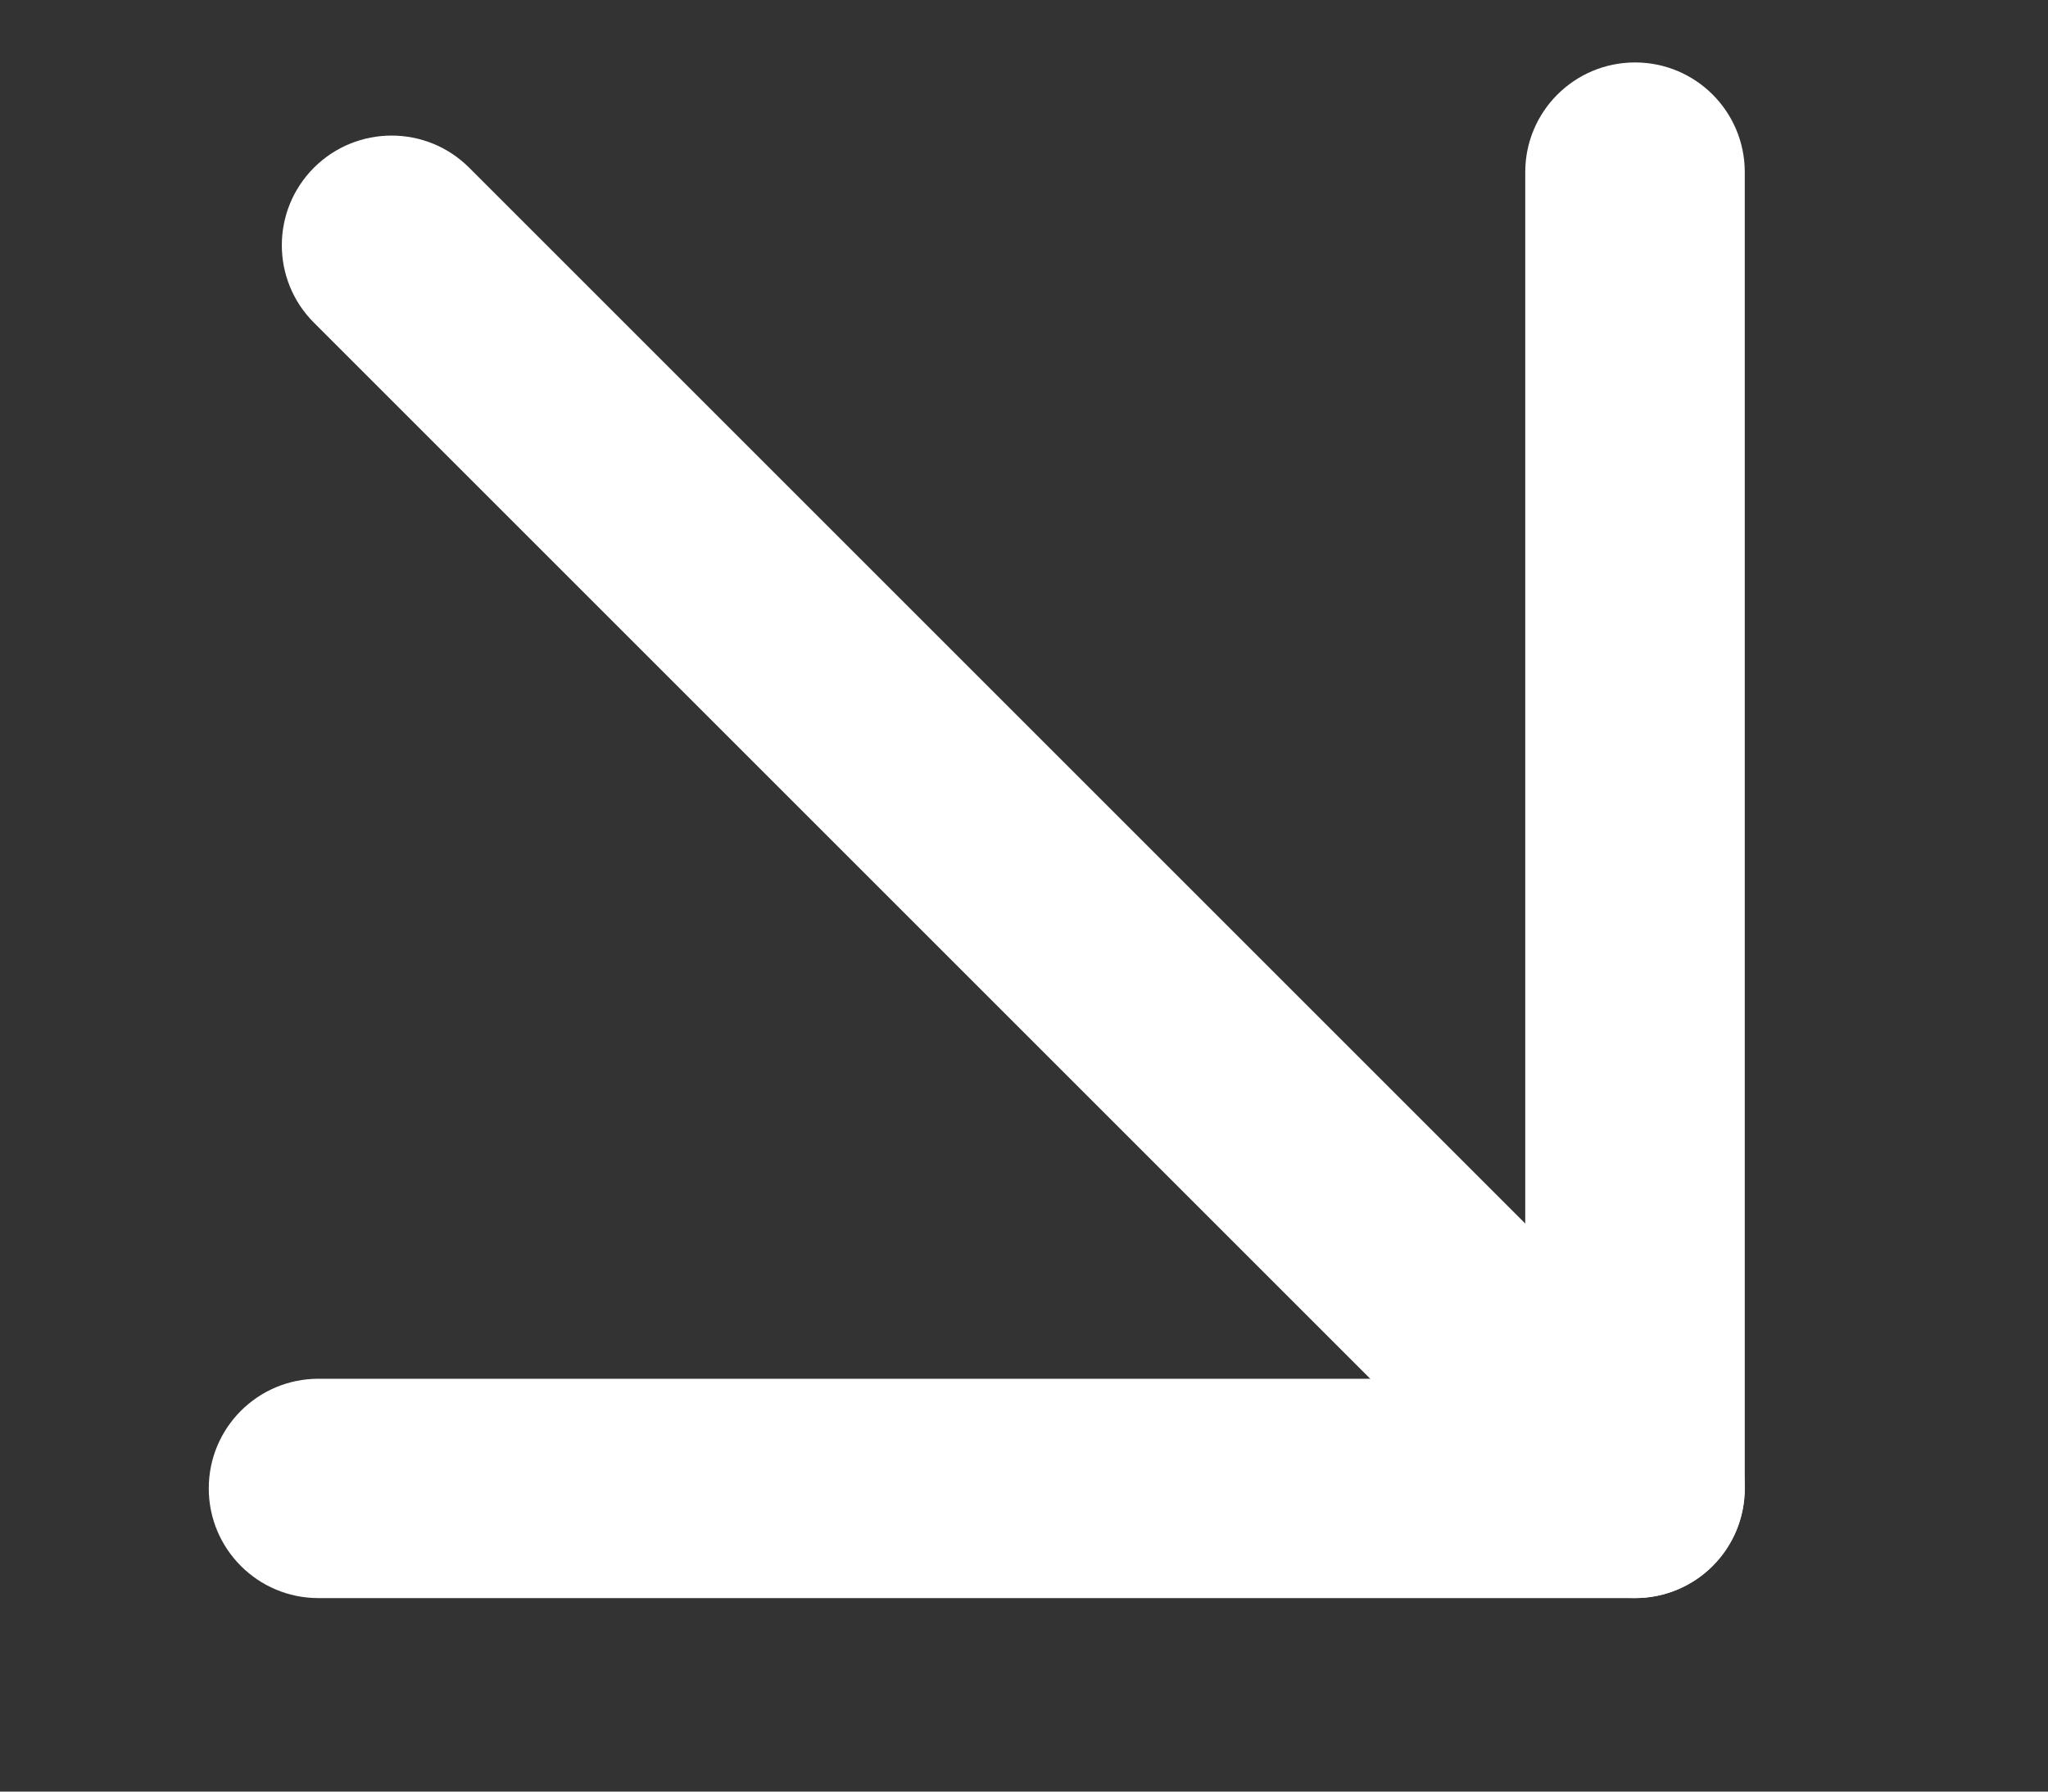
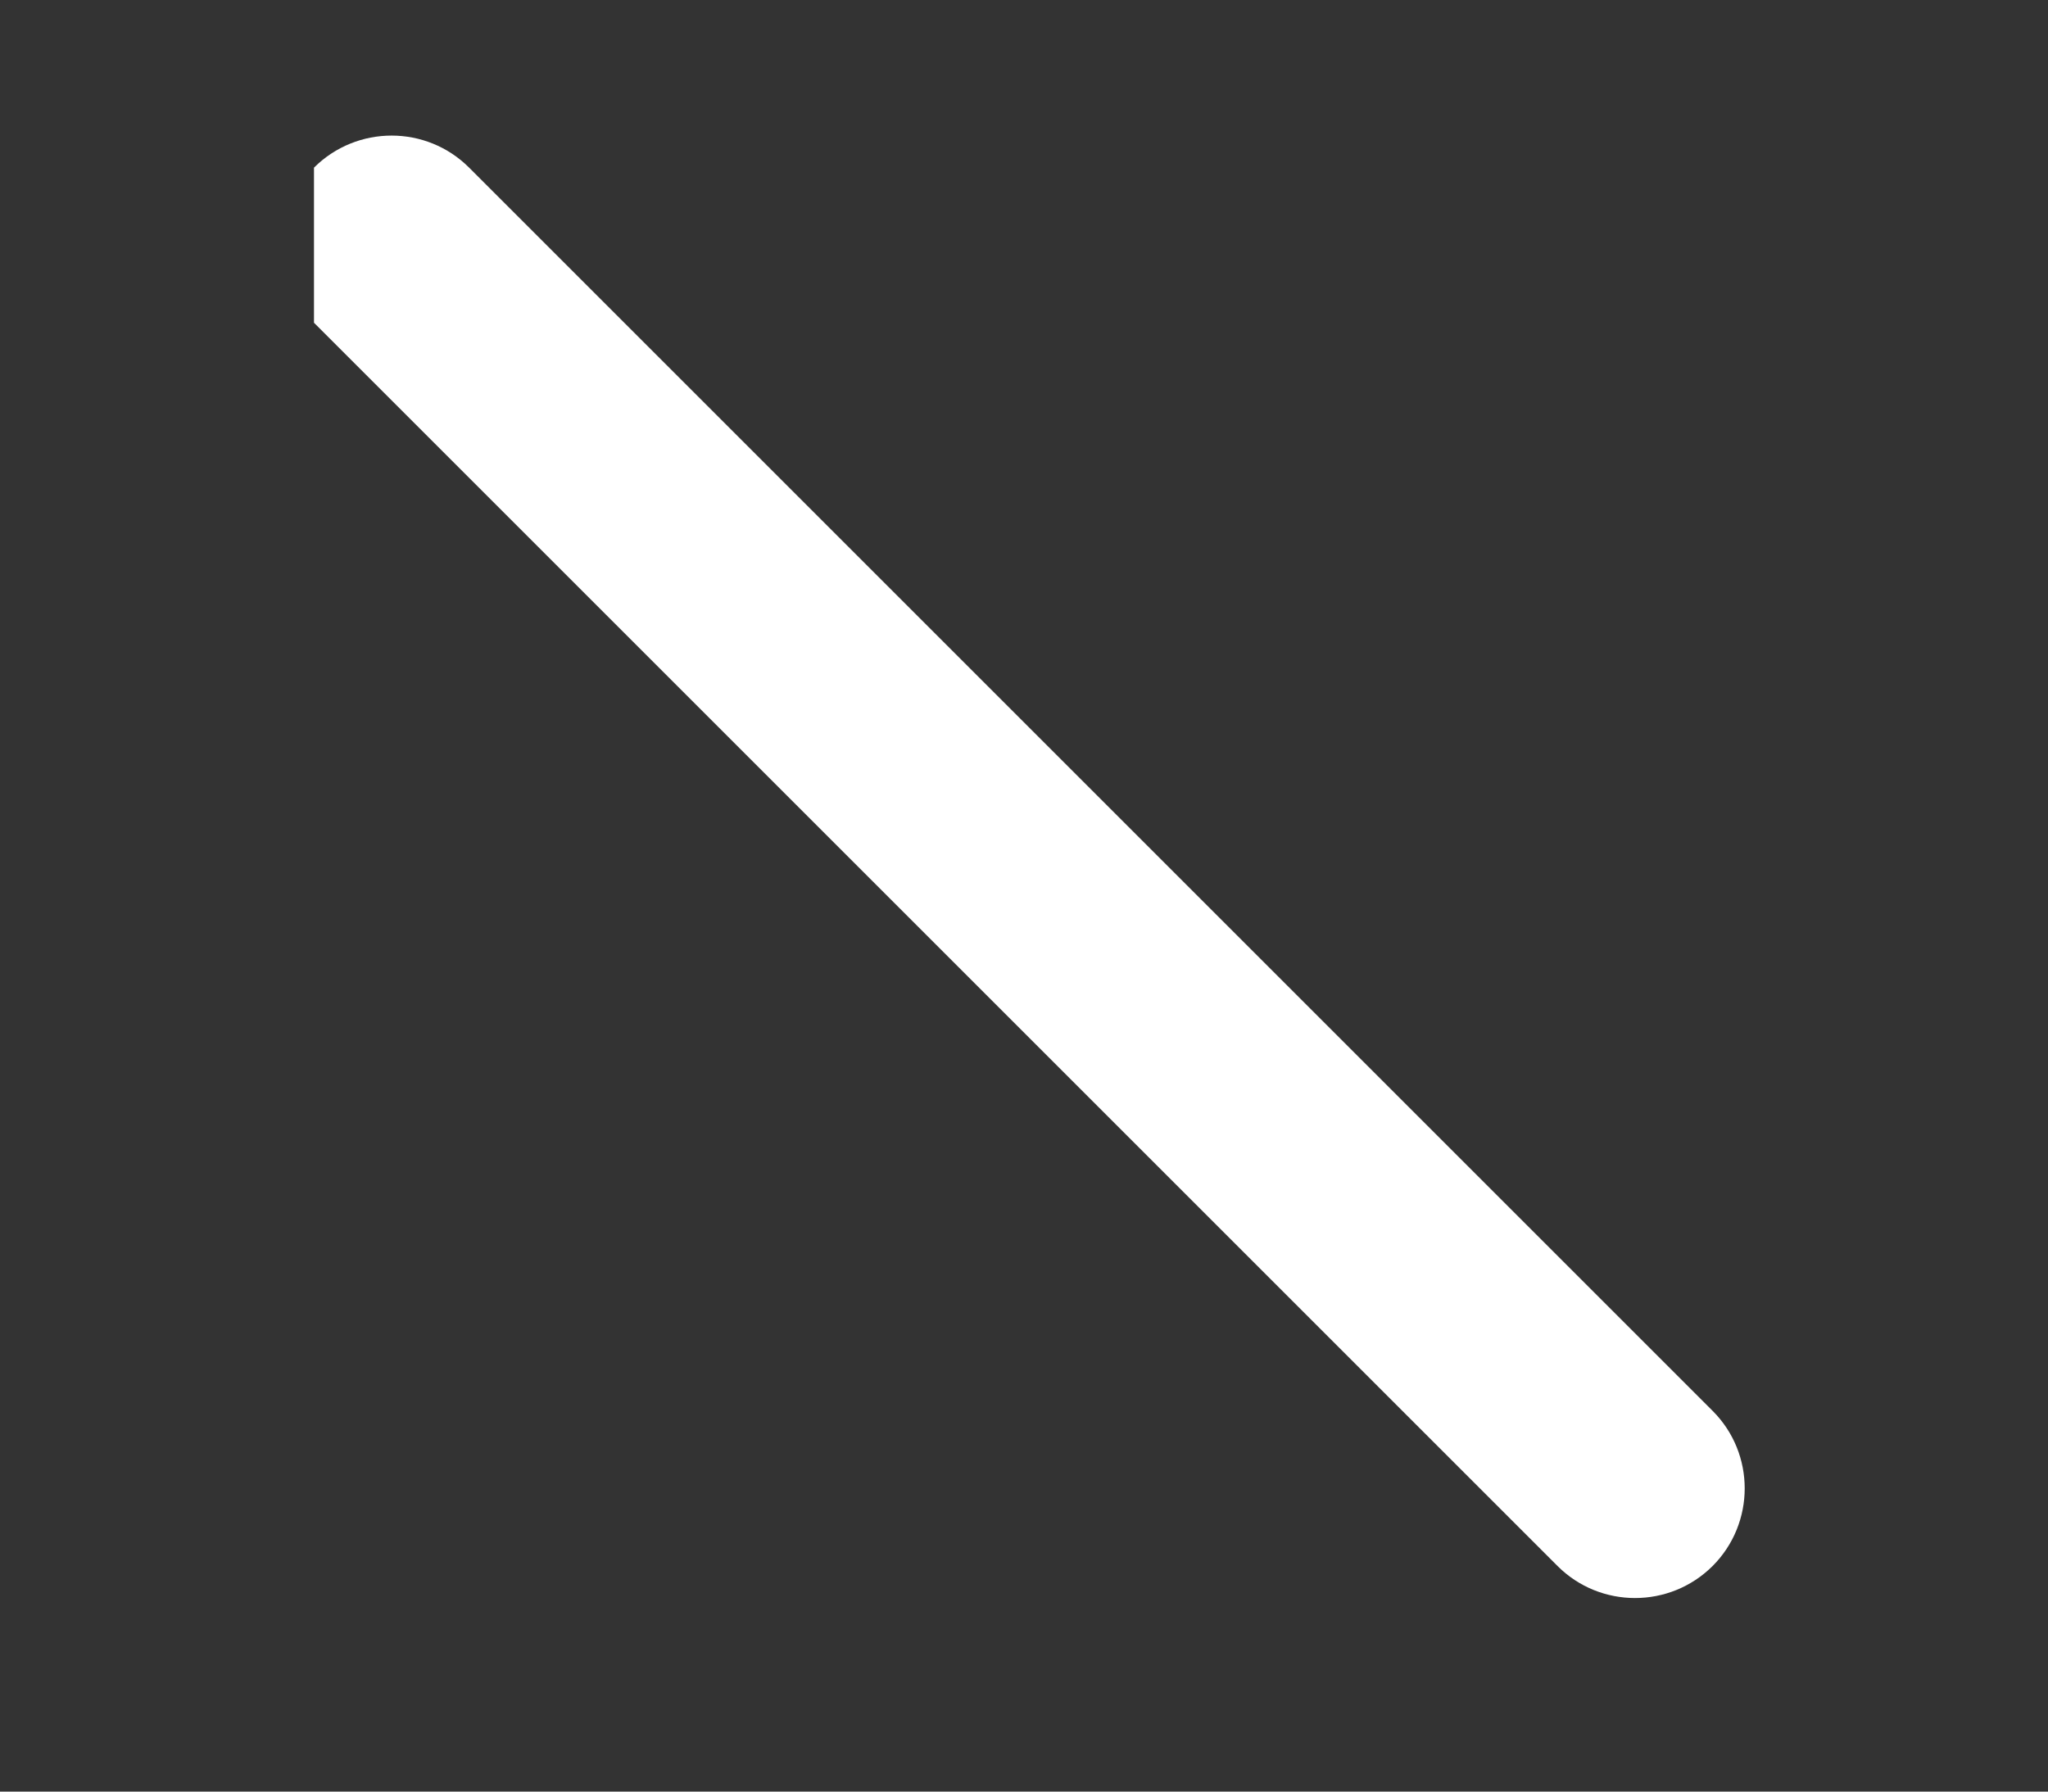
<svg xmlns="http://www.w3.org/2000/svg" width="16" height="14" viewBox="0 0 16 14" fill="none">
  <rect x="0" y="0" width="16" height="14" fill="#333333" stroke="none" />
-   <path d="M2.453 1.31C2.788 0.976 3.331 0.976 3.665 1.31L13.38 11.025C13.714 11.359 13.714 11.902 13.38 12.237C13.045 12.571 12.502 12.571 12.168 12.237L2.453 2.522C2.118 2.188 2.118 1.645 2.453 1.31Z" fill="white" />
-   <path d="M12.774 0.488C13.247 0.488 13.631 0.871 13.631 1.345V11.631C13.631 12.104 13.247 12.488 12.774 12.488H2.488C2.014 12.488 1.631 12.104 1.631 11.631C1.631 11.157 2.014 10.774 2.488 10.774H11.916V1.345C11.916 0.871 12.3 0.488 12.774 0.488Z" fill="white" />
+   <path d="M2.453 1.31C2.788 0.976 3.331 0.976 3.665 1.31L13.38 11.025C13.714 11.359 13.714 11.902 13.38 12.237C13.045 12.571 12.502 12.571 12.168 12.237L2.453 2.522Z" fill="white" />
</svg>